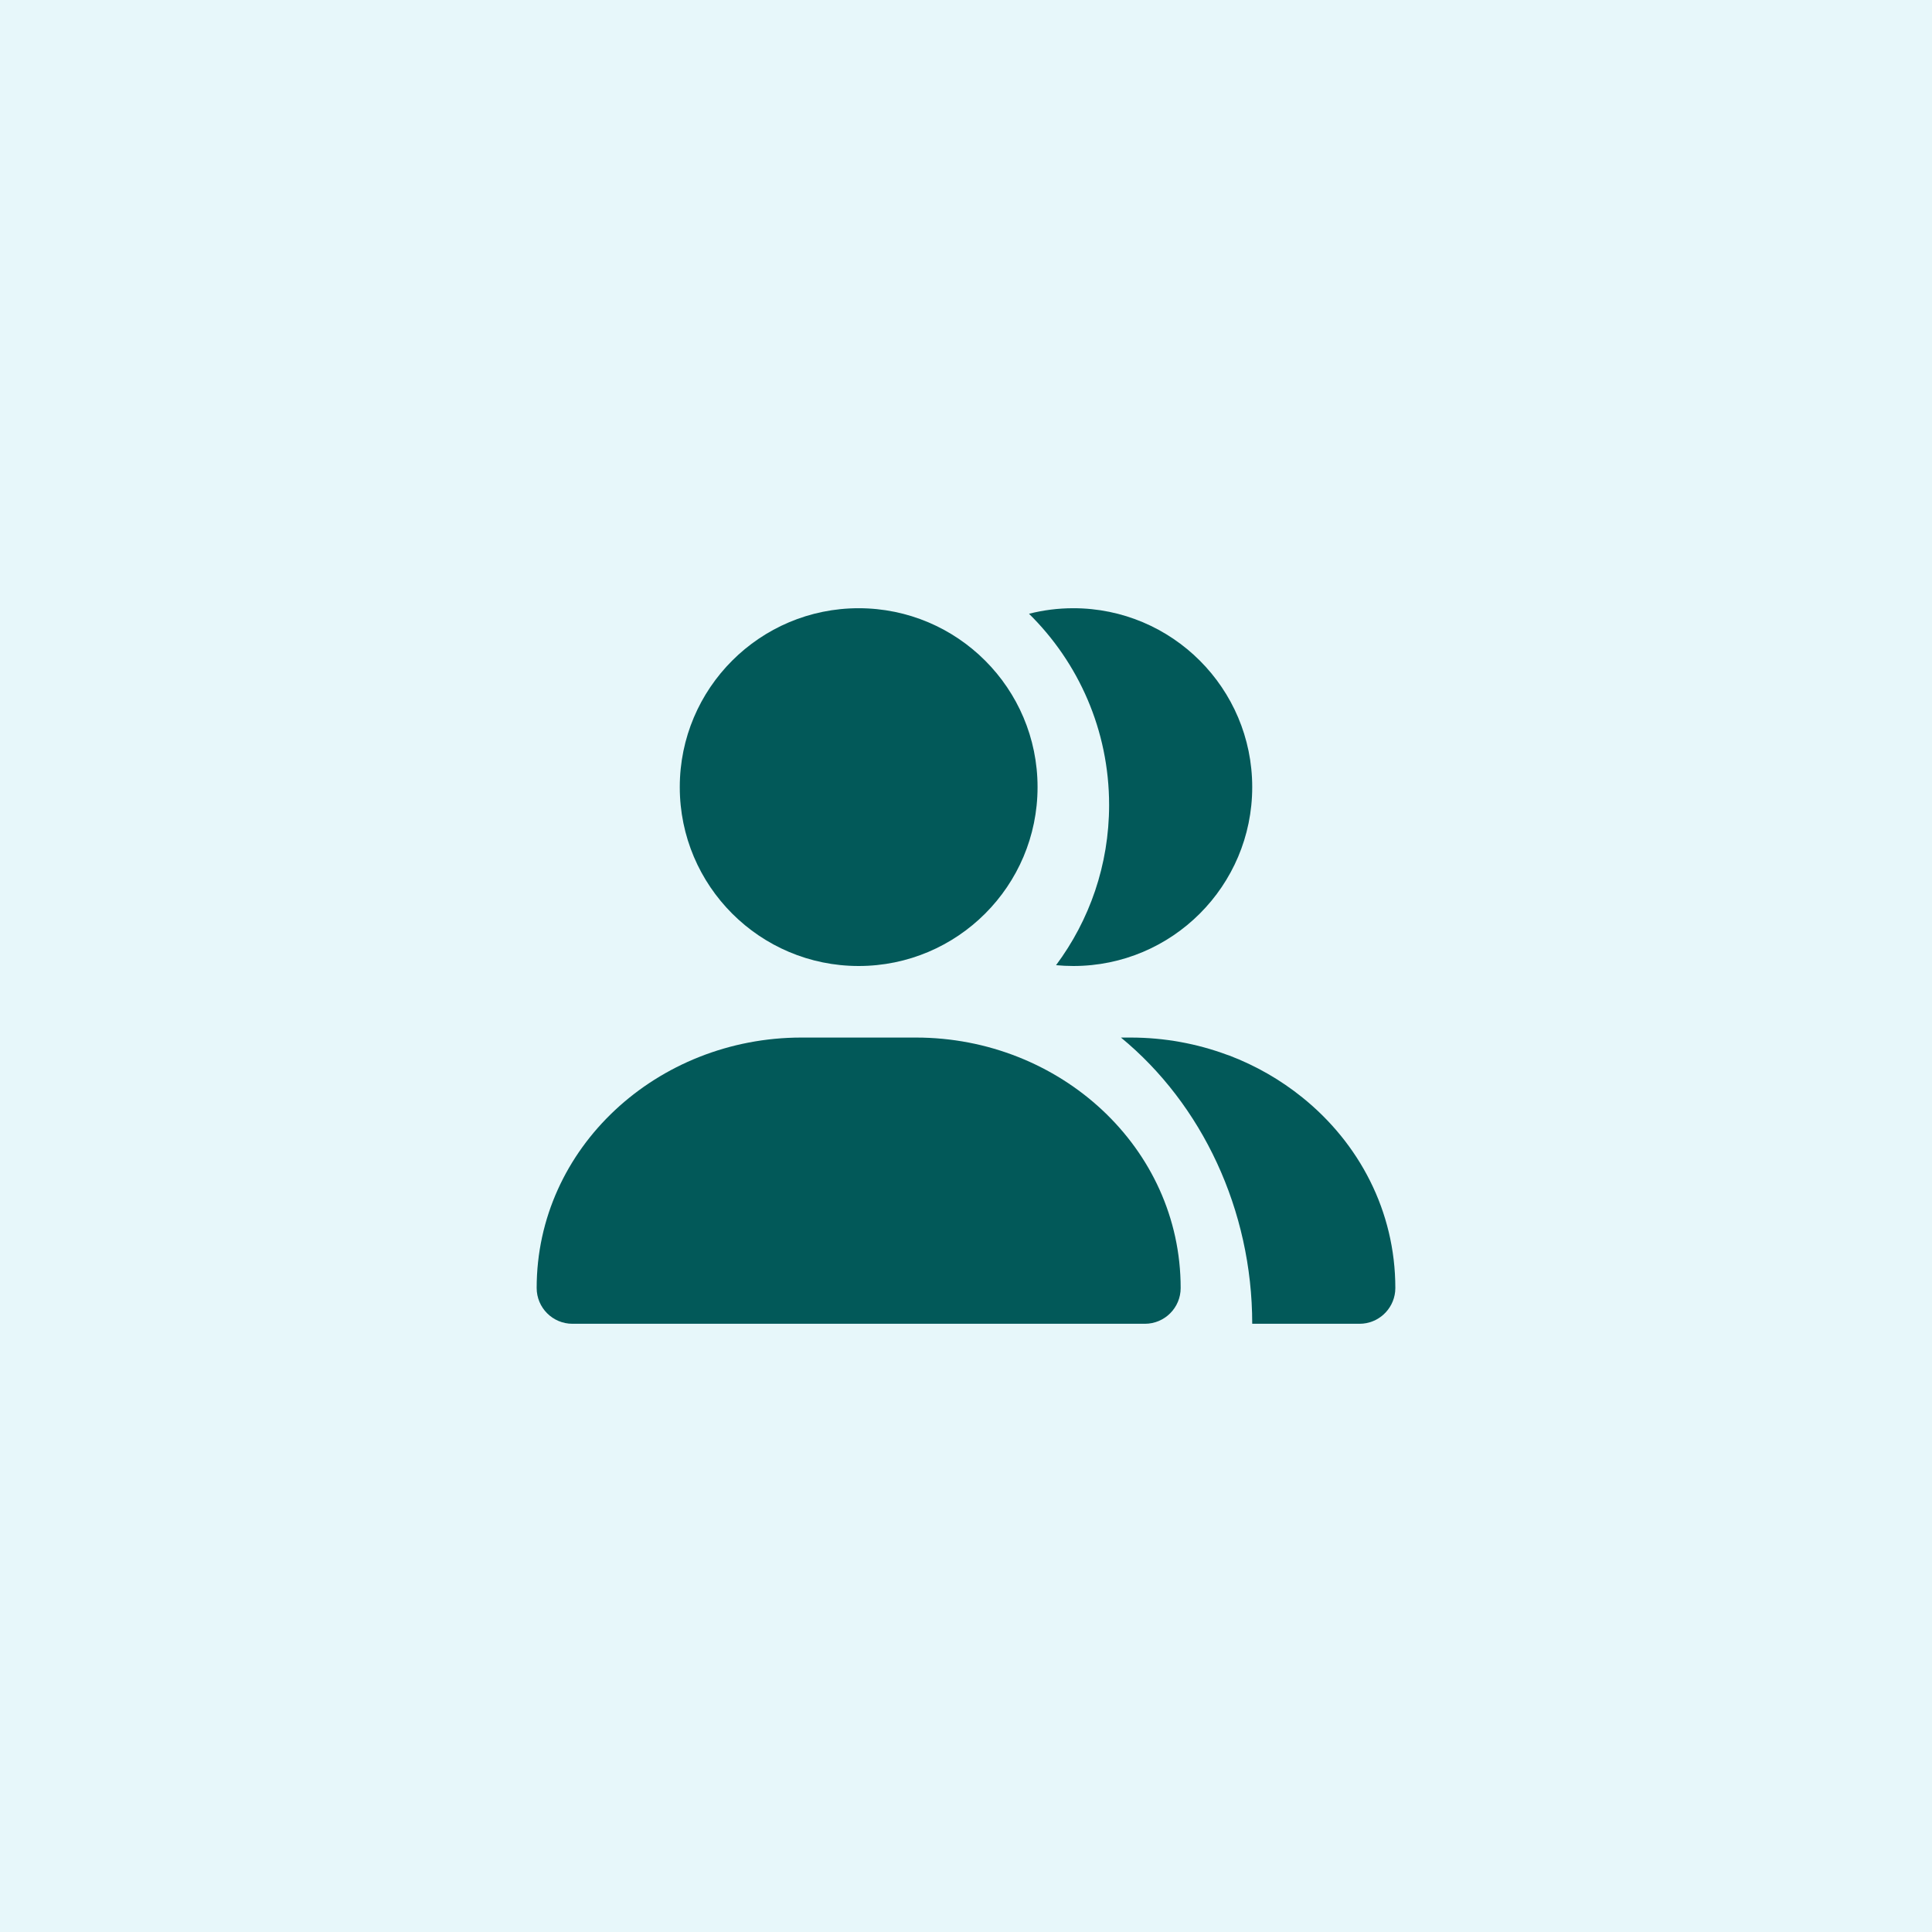
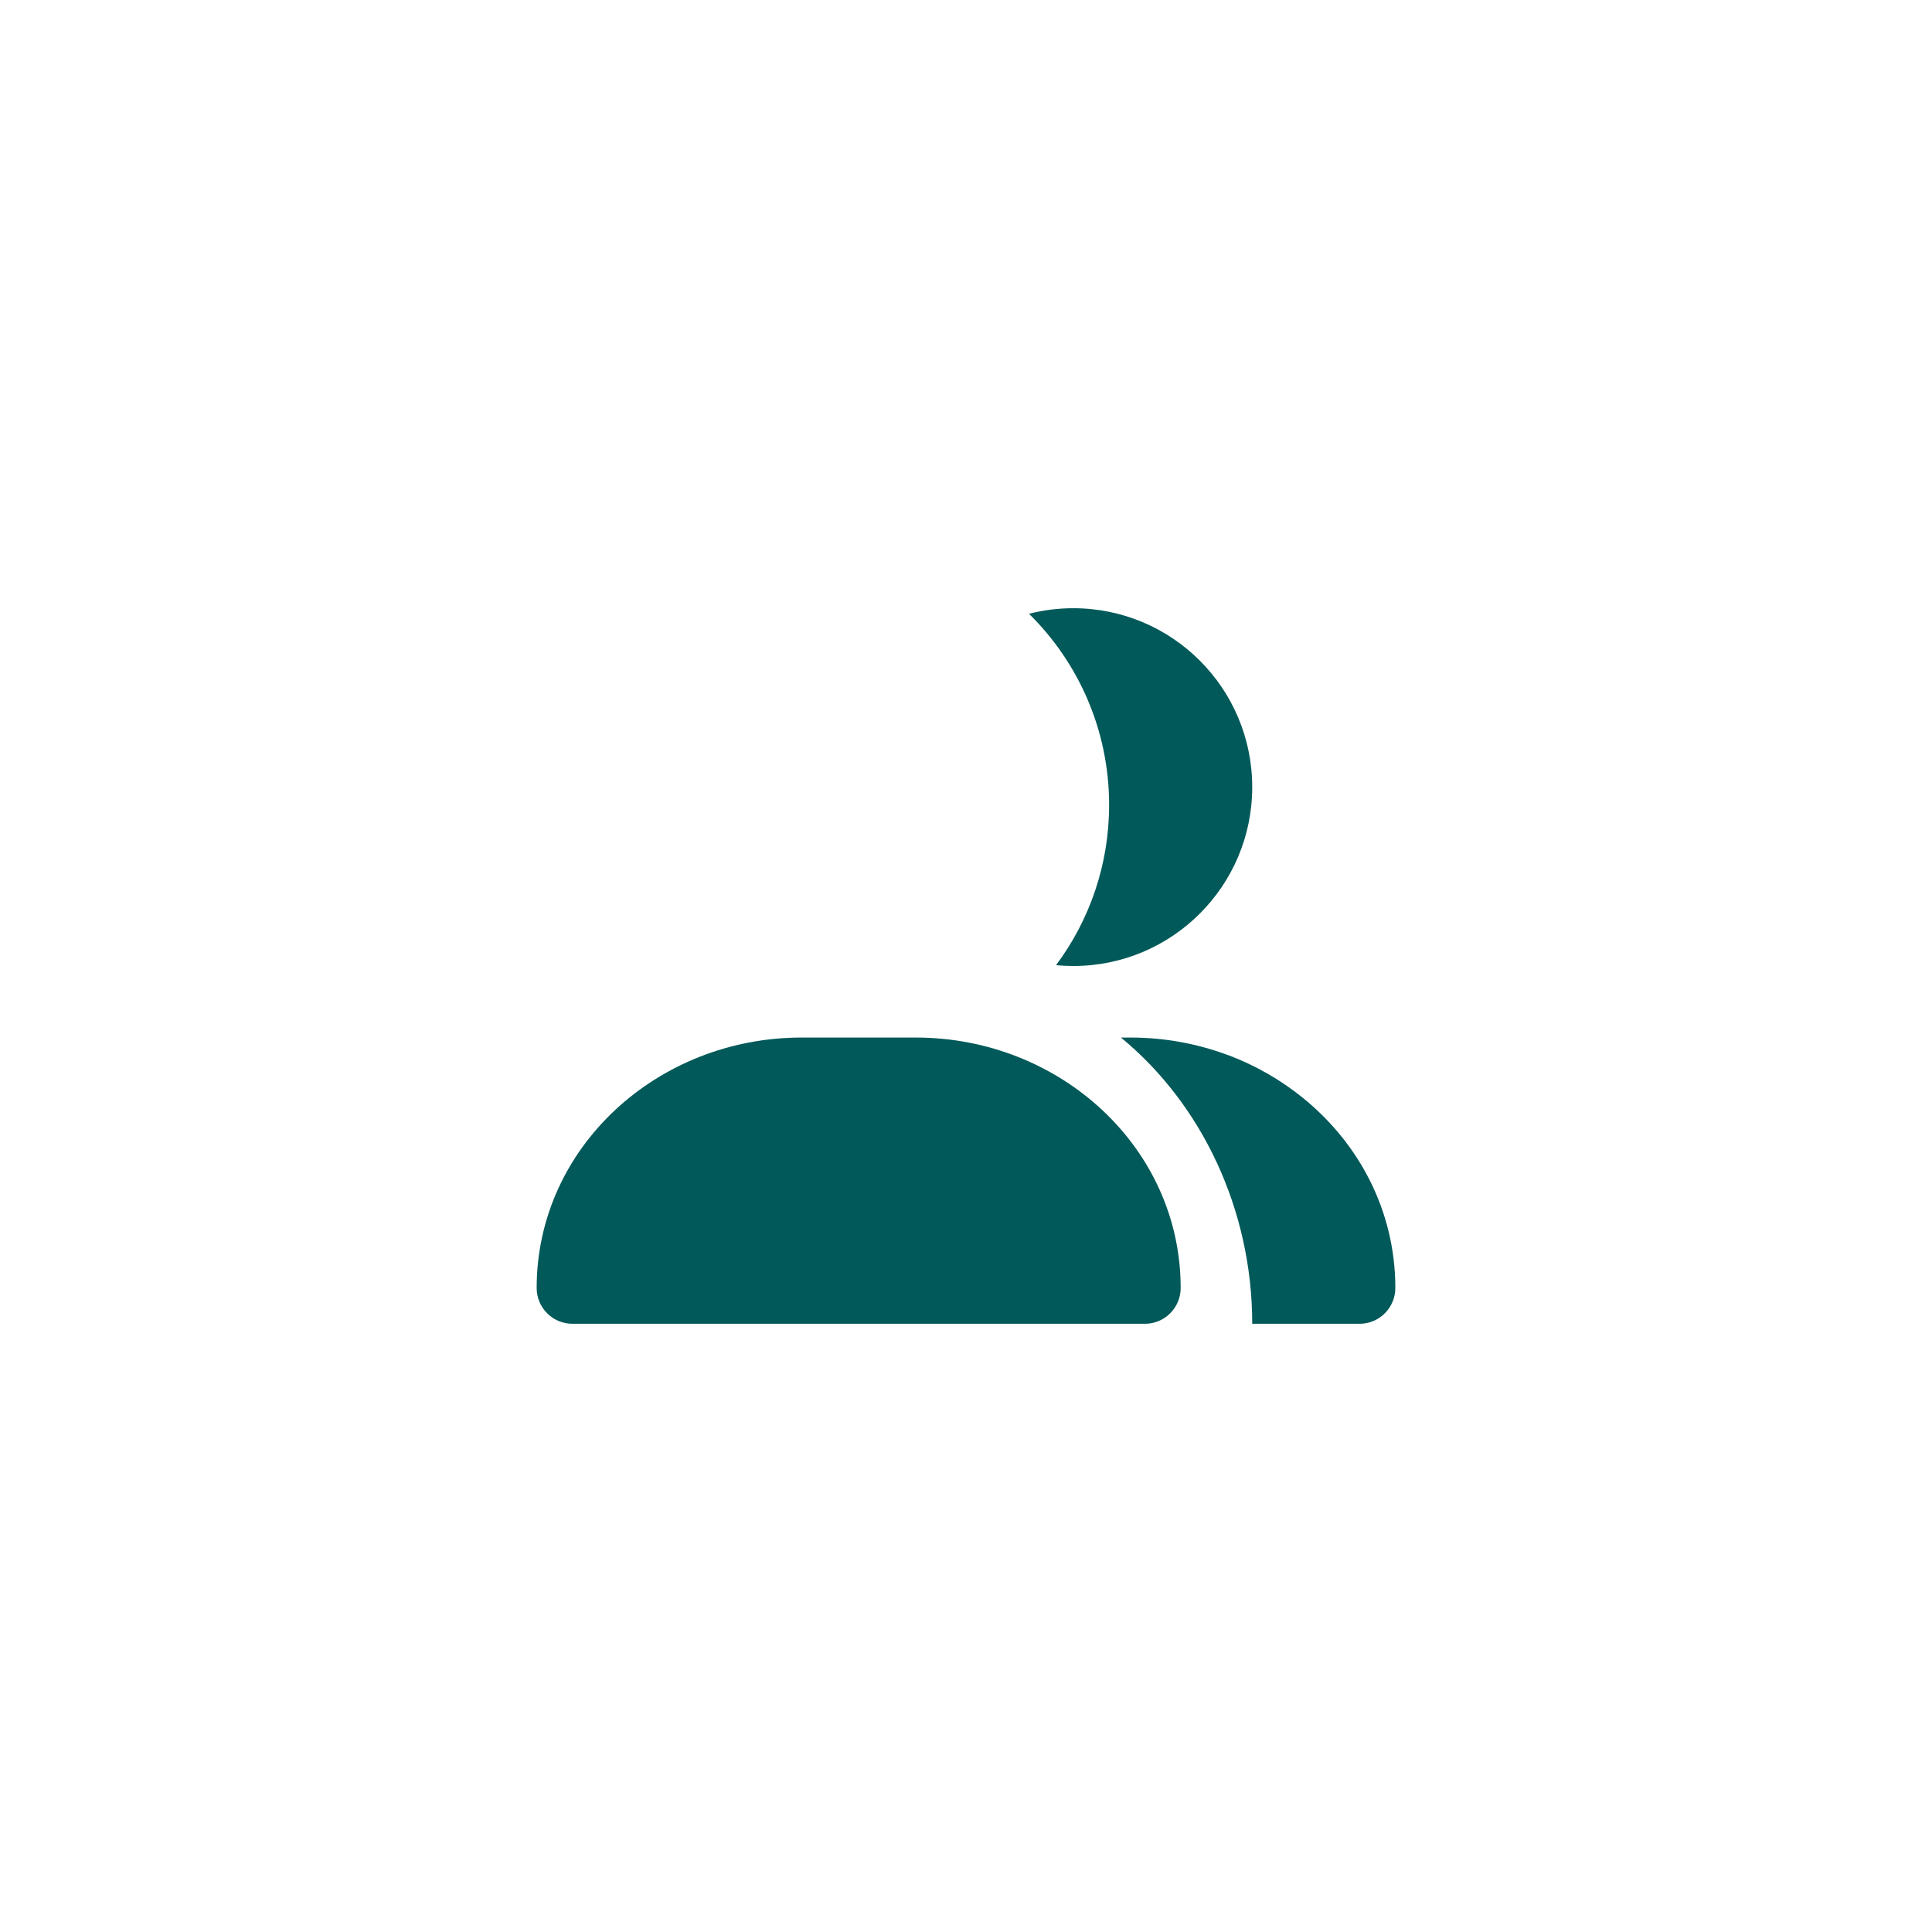
<svg xmlns="http://www.w3.org/2000/svg" width="54" height="54" viewBox="0 0 54 54" fill="none">
-   <rect width="54" height="54" fill="#E7F7FA" />
  <path d="M29.517 26.977C30.449 25.727 31 24.178 31 22.5C31 20.407 30.143 18.515 28.761 17.155C29.157 17.054 29.572 17 30 17C32.761 17 35 19.239 35 22C35 24.761 32.761 27 30 27C29.837 27 29.676 26.992 29.517 26.977Z" fill="#025959" />
  <path d="M35 37H37.997H38C38.517 37 38.943 36.606 38.995 36.102C38.998 36.069 39 36.035 39 36C39 33.847 37.985 31.951 36.405 30.677C35.796 30.185 35.104 29.786 34.355 29.501C34.335 29.494 34.315 29.487 34.295 29.481C33.456 29.17 32.546 29 31.6 29H31.331C33.593 30.859 35 33.815 35 37Z" fill="#025959" />
-   <path d="M24 17C21.239 17 19 19.239 19 22C19 24.761 21.239 27 24 27C26.761 27 29 24.761 29 22C29 19.239 26.761 17 24 17Z" fill="#025959" />
  <path d="M22.4 29C18.375 29 15 32.074 15 36C15 36.552 15.448 37 16 37H32C32.552 37 33 36.552 33 36C33 32.074 29.625 29 25.6 29H22.4Z" fill="#025959" />
</svg>